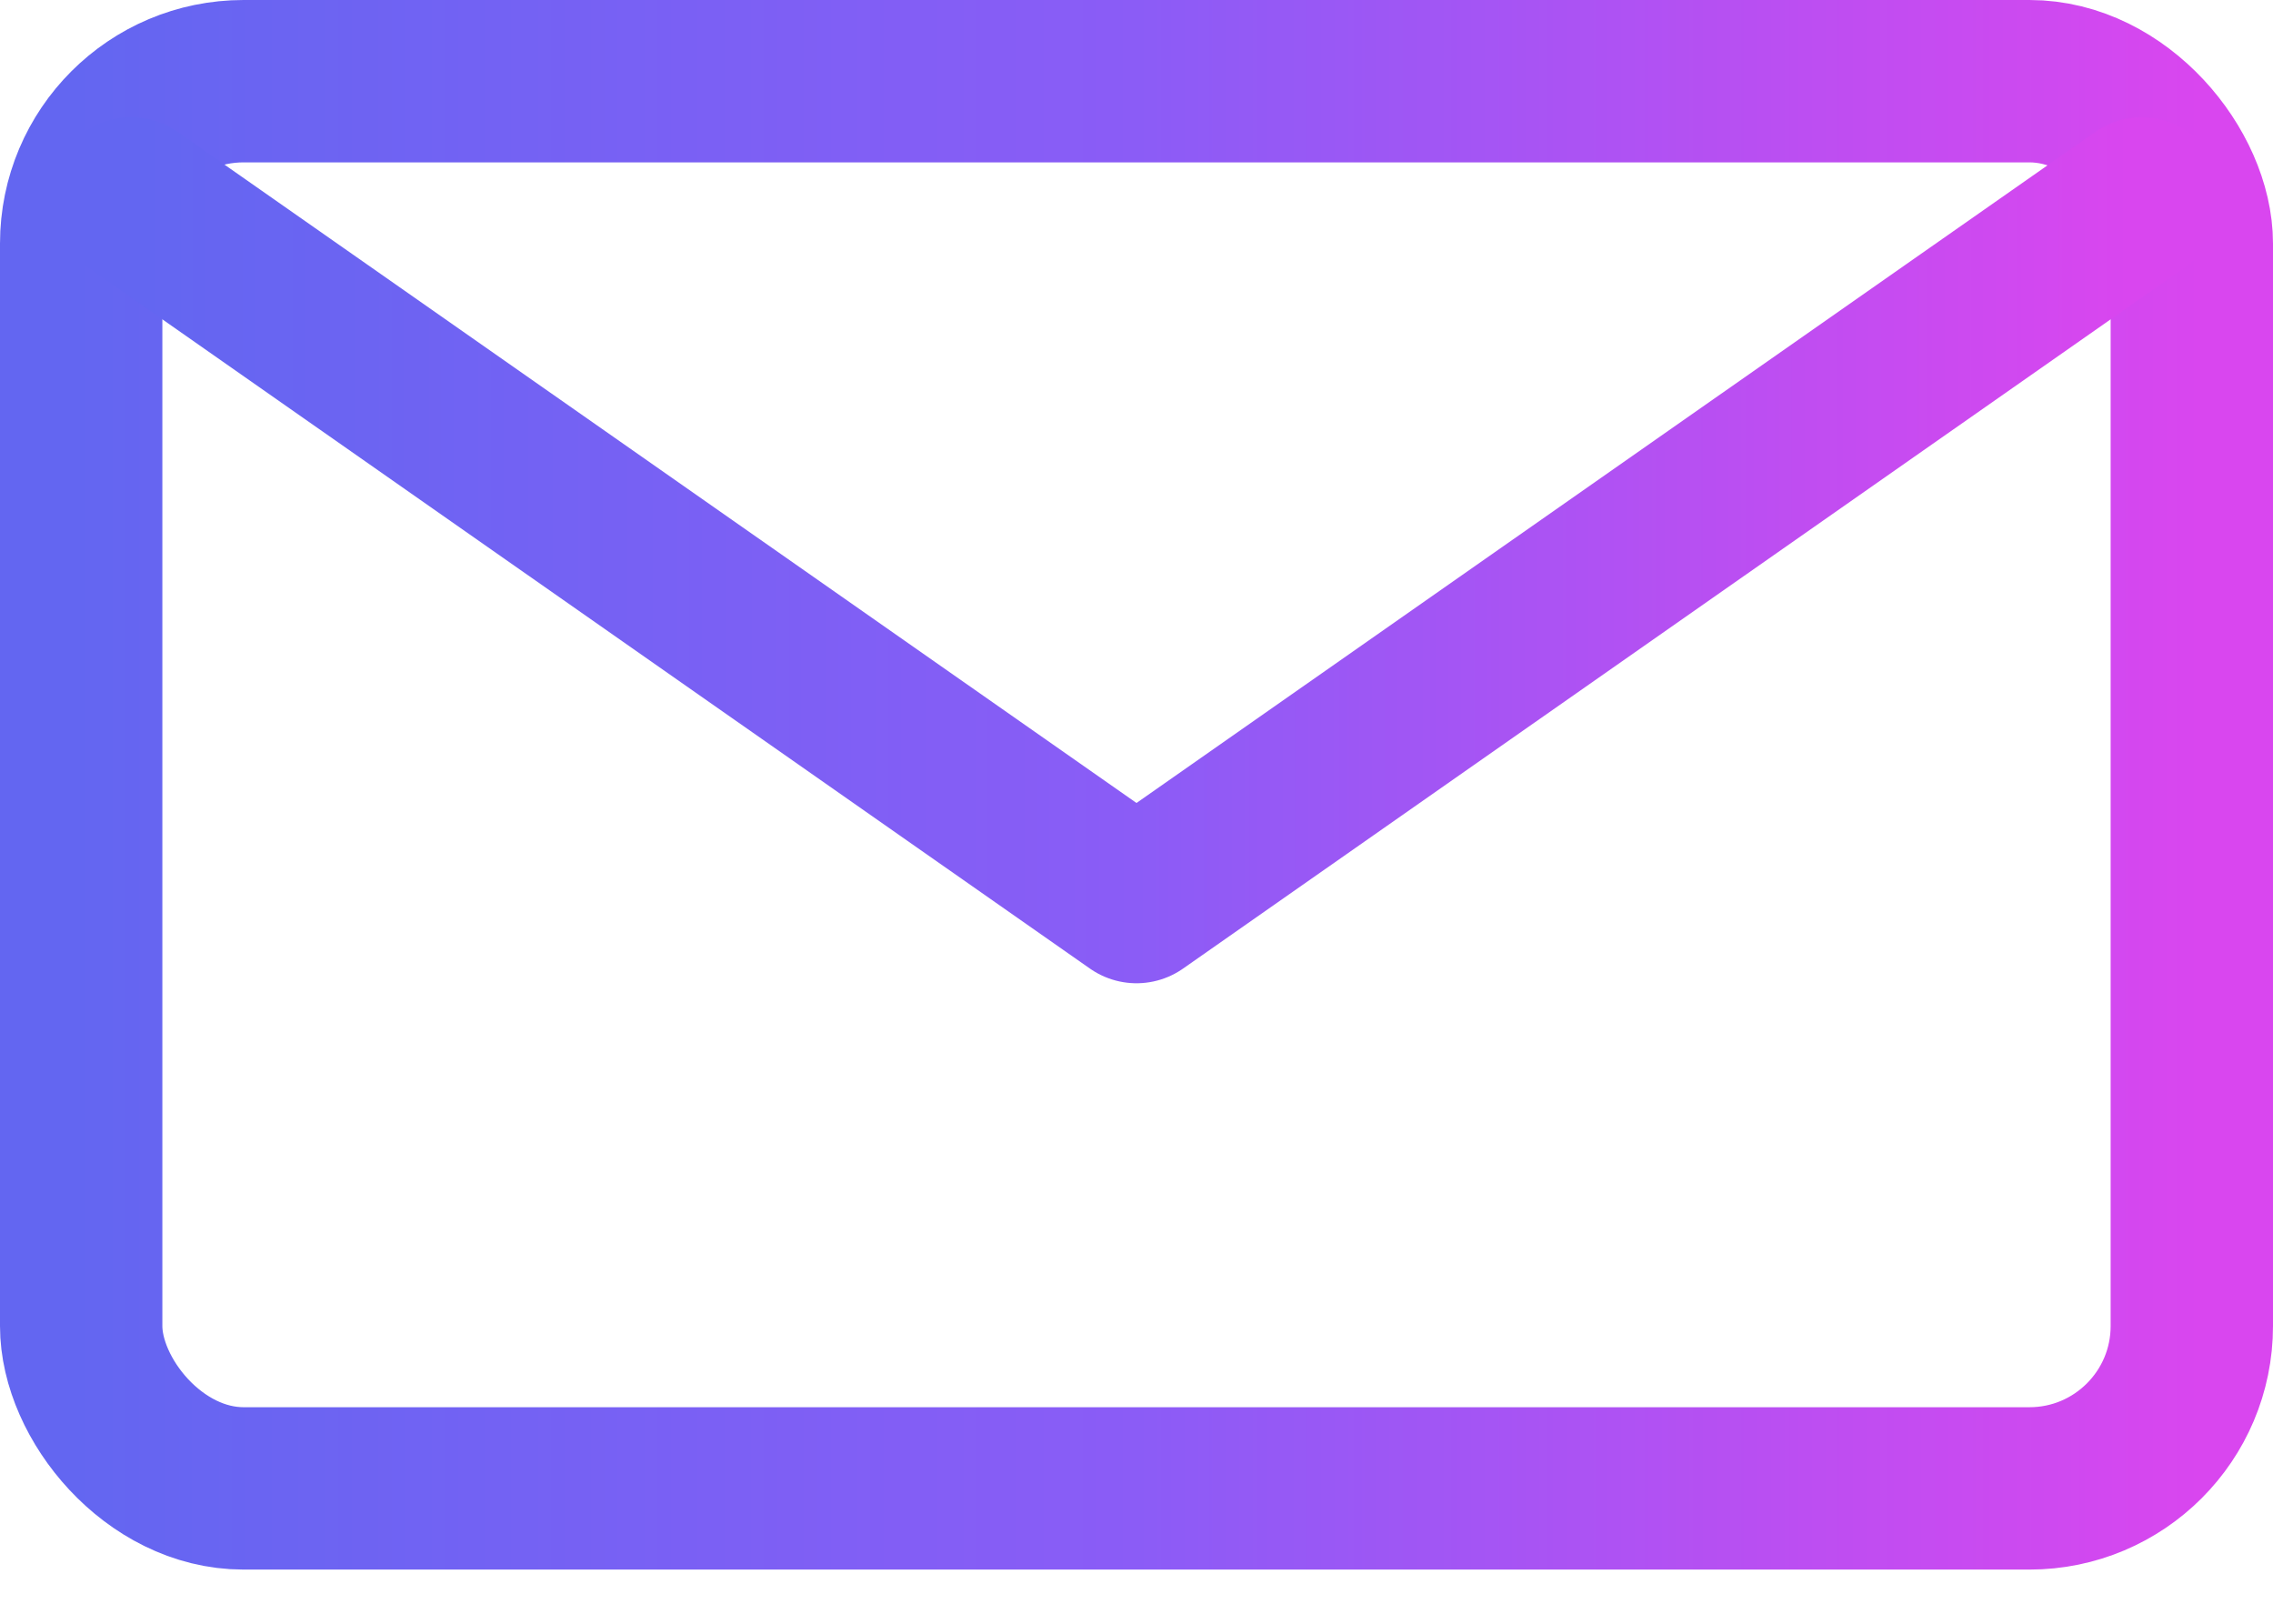
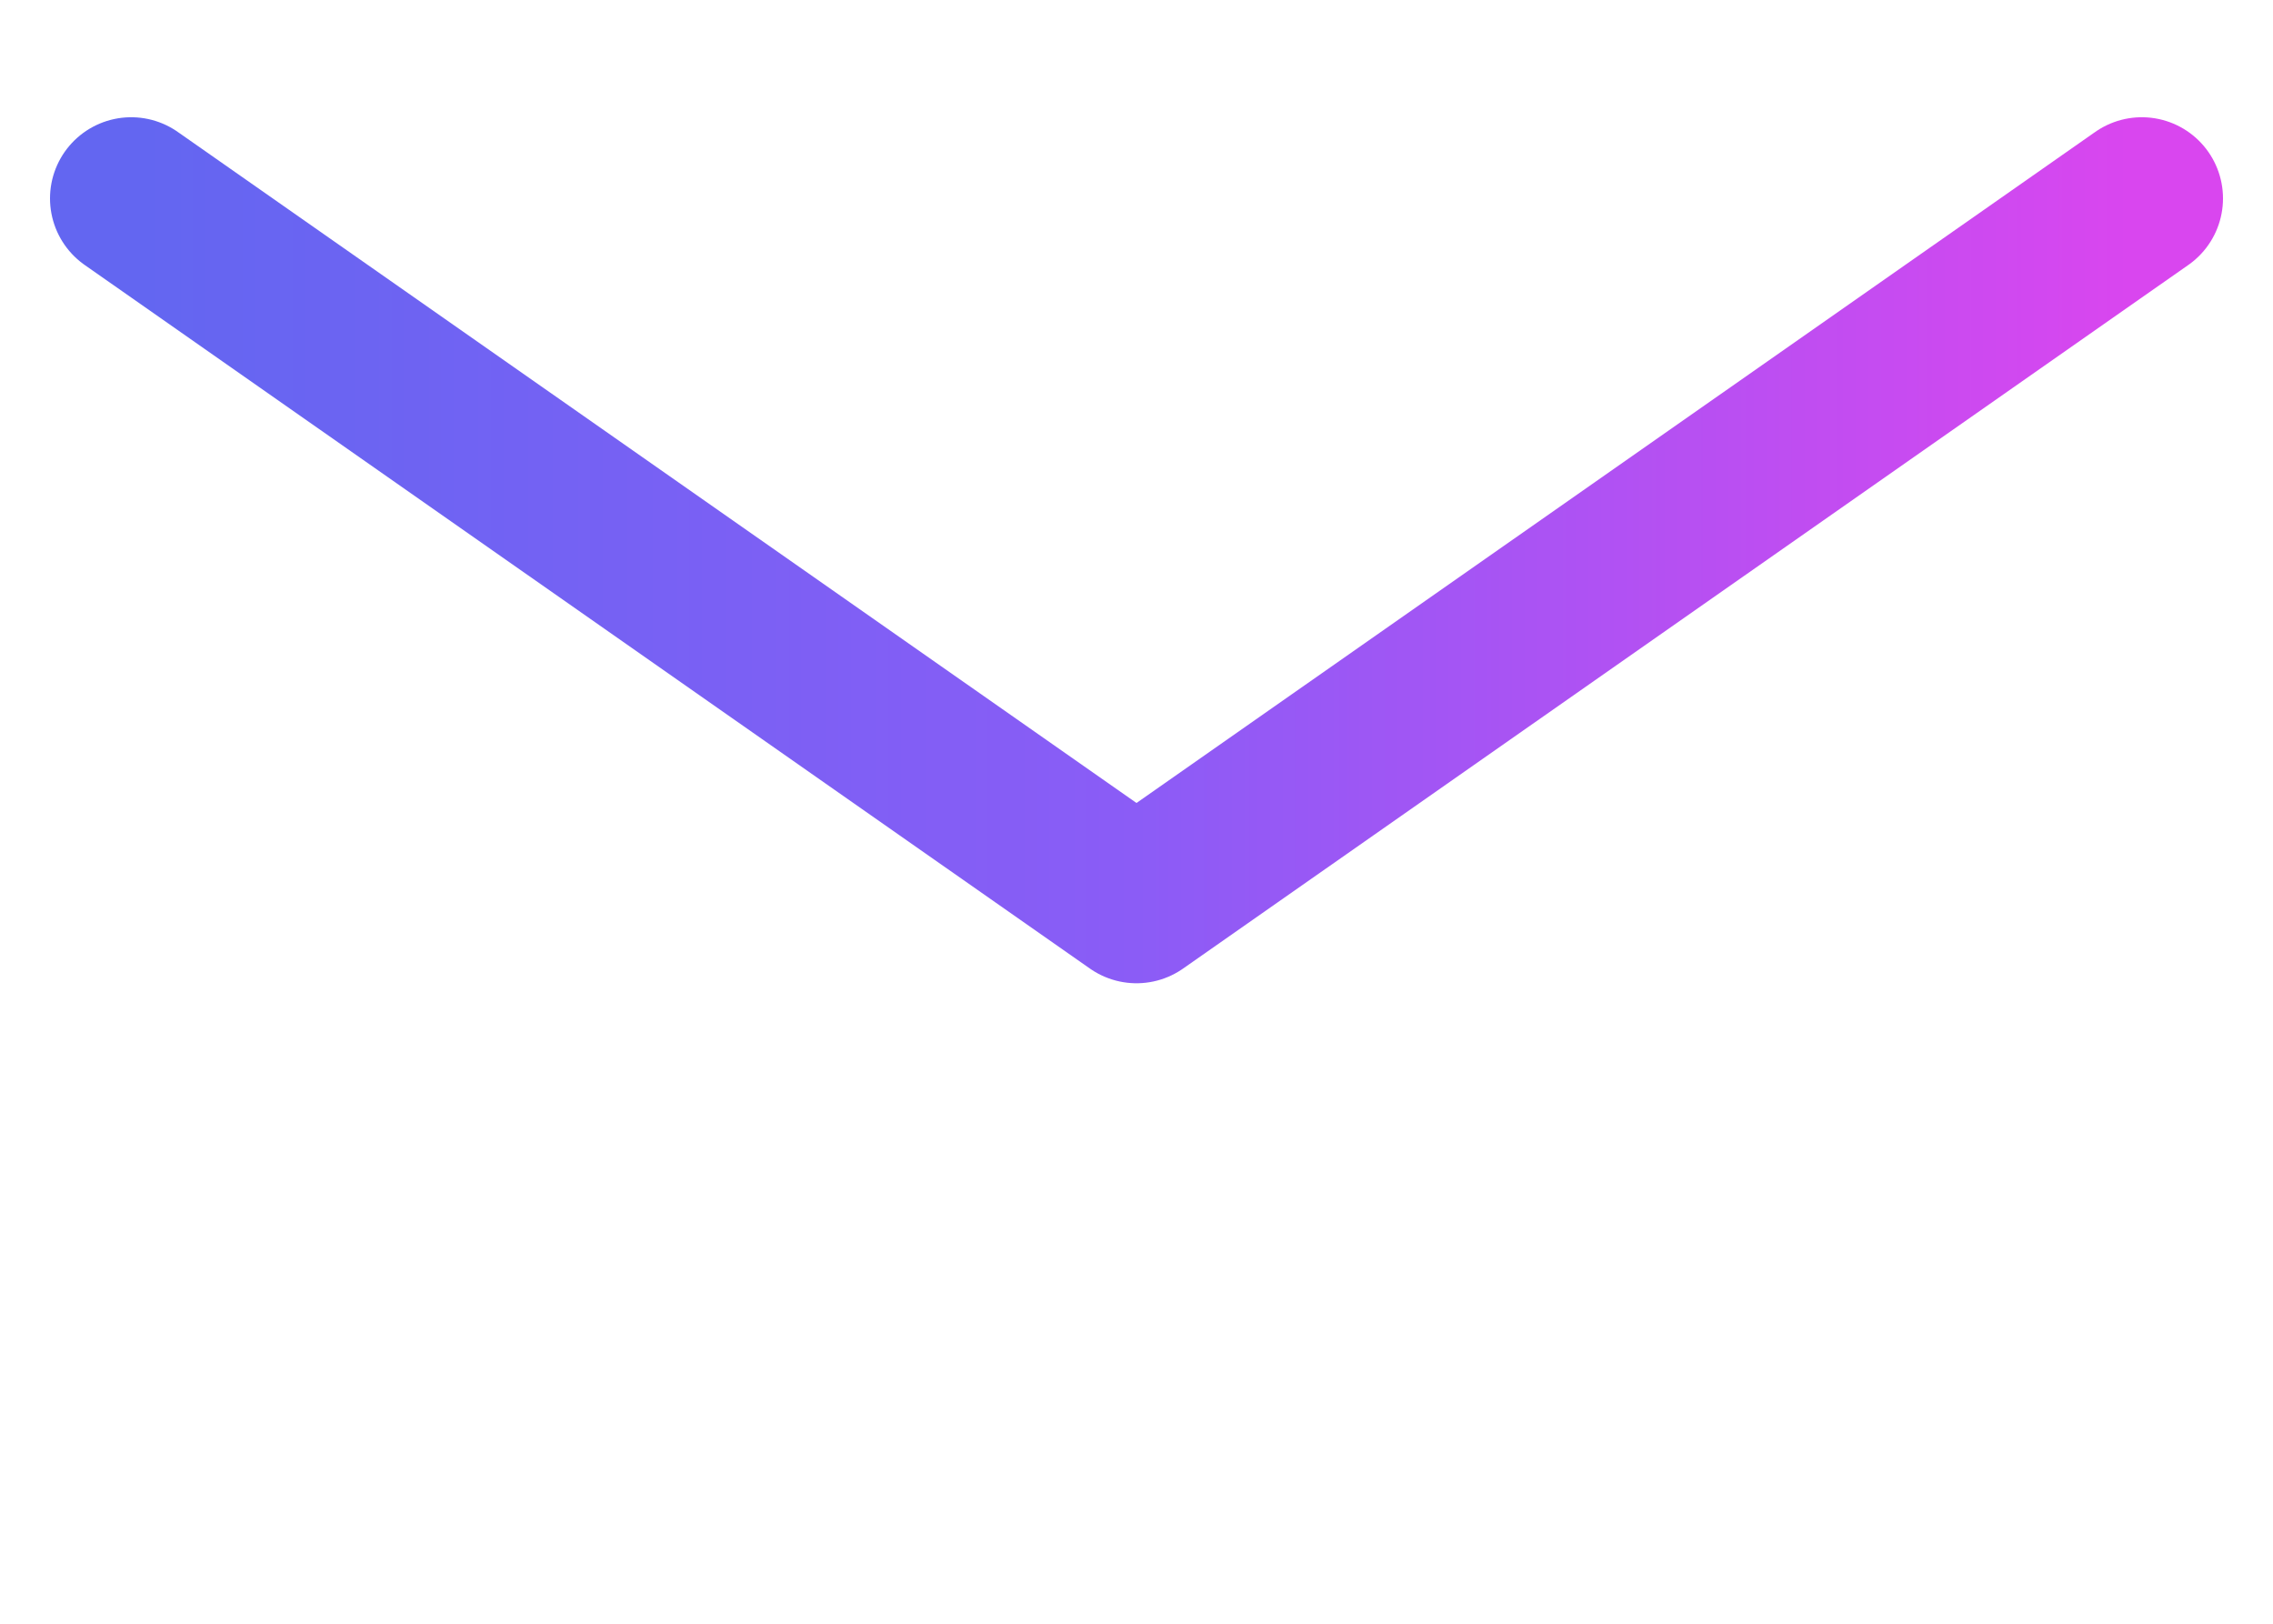
<svg xmlns="http://www.w3.org/2000/svg" width="28px" height="20px" viewBox="0 0 28 20" version="1.1">
  <title>email</title>
  <desc>Created with Sketch.</desc>
  <defs>
    <linearGradient x1="-3.47341203e-15%" y1="50.238%" x2="100%" y2="50.238%" id="linearGradient-1">
      <stop stop-color="#6366F1" offset="0%" />
      <stop stop-color="#8B5CF6" offset="50%" />
      <stop stop-color="#D946EF" offset="100%" />
    </linearGradient>
  </defs>
  <g id="Page-1" stroke="none" stroke-width="1" fill="none" fill-rule="evenodd" stroke-linecap="round" stroke-linejoin="round">
    <g id="email" transform="translate(1, 1)" stroke="url(#linearGradient-1)" stroke-width="2">
-       <rect id="Rectangle-path" x="0" y="0" width="26" height="17.333" rx="2" />
      <polyline id="Shape" points="25.384 1.444 13 10.111 0.616 1.444" />
    </g>
  </g>
</svg>